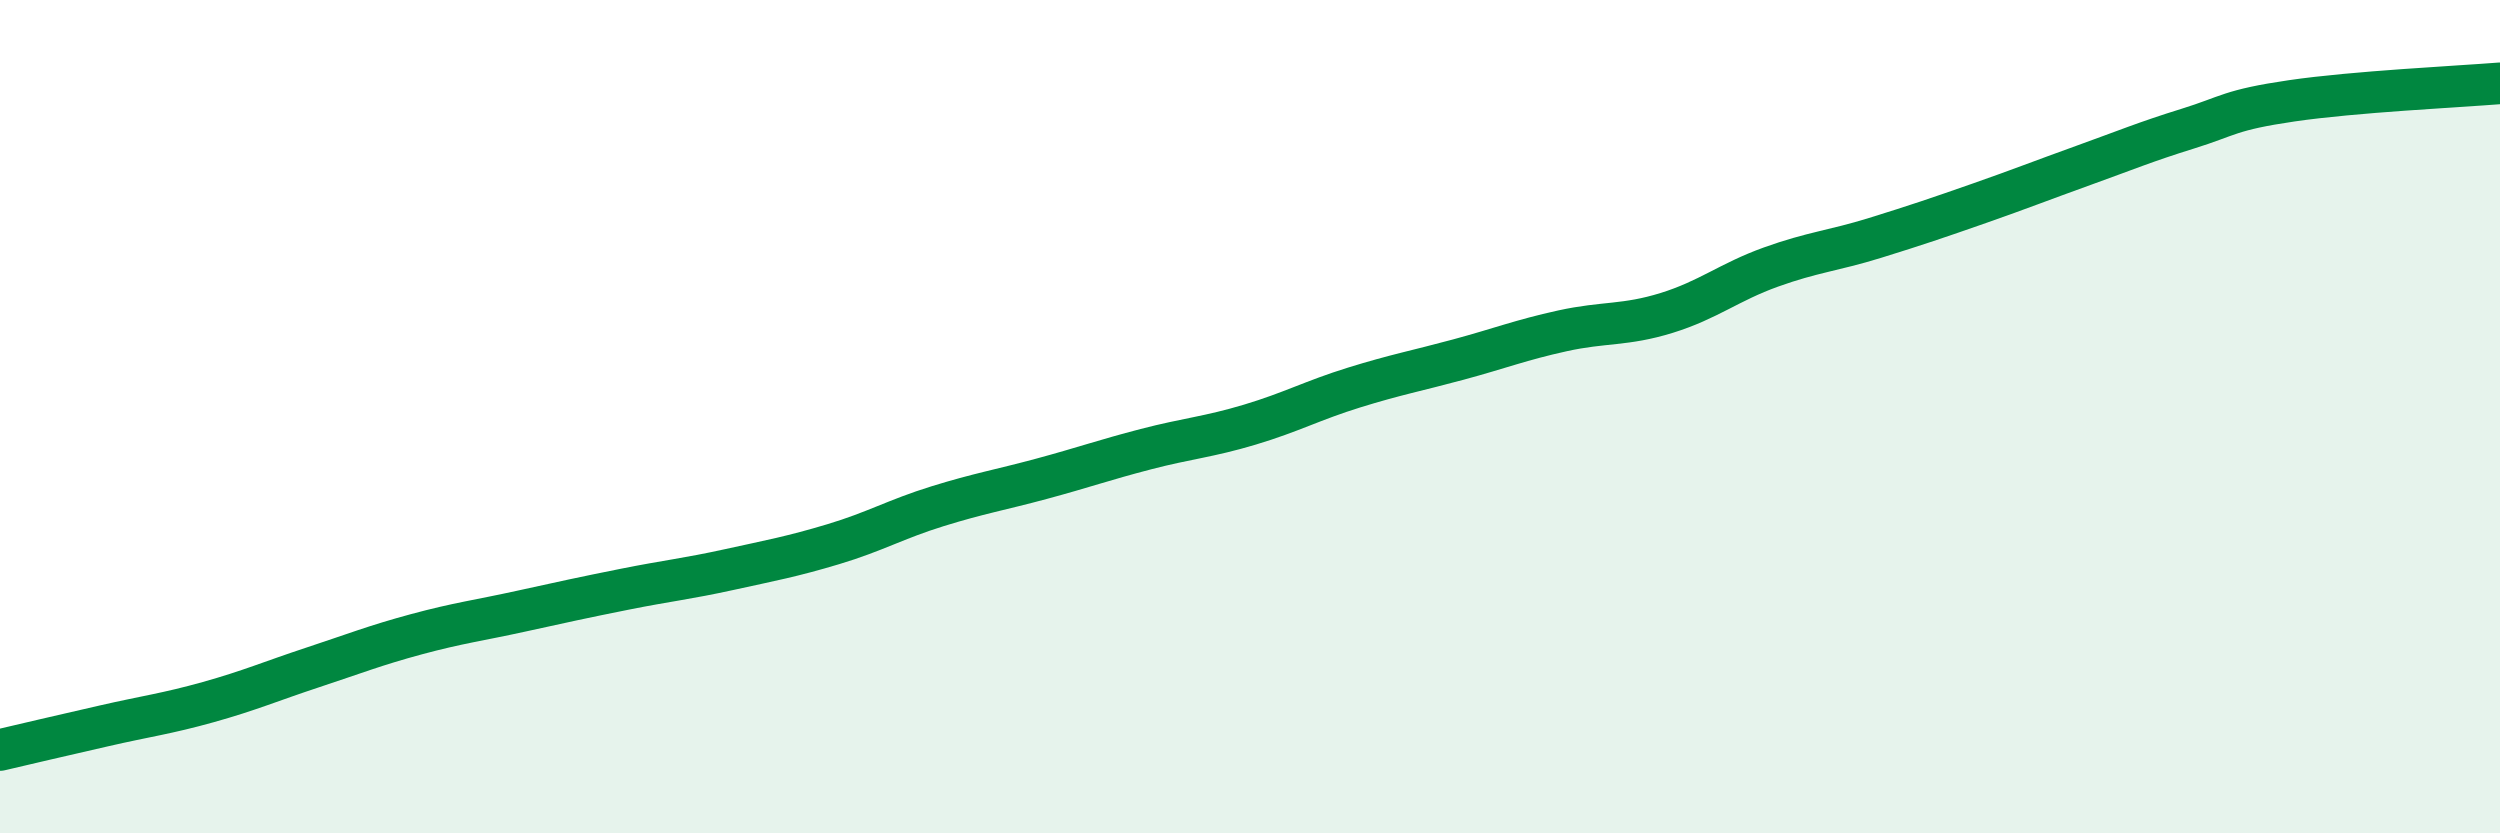
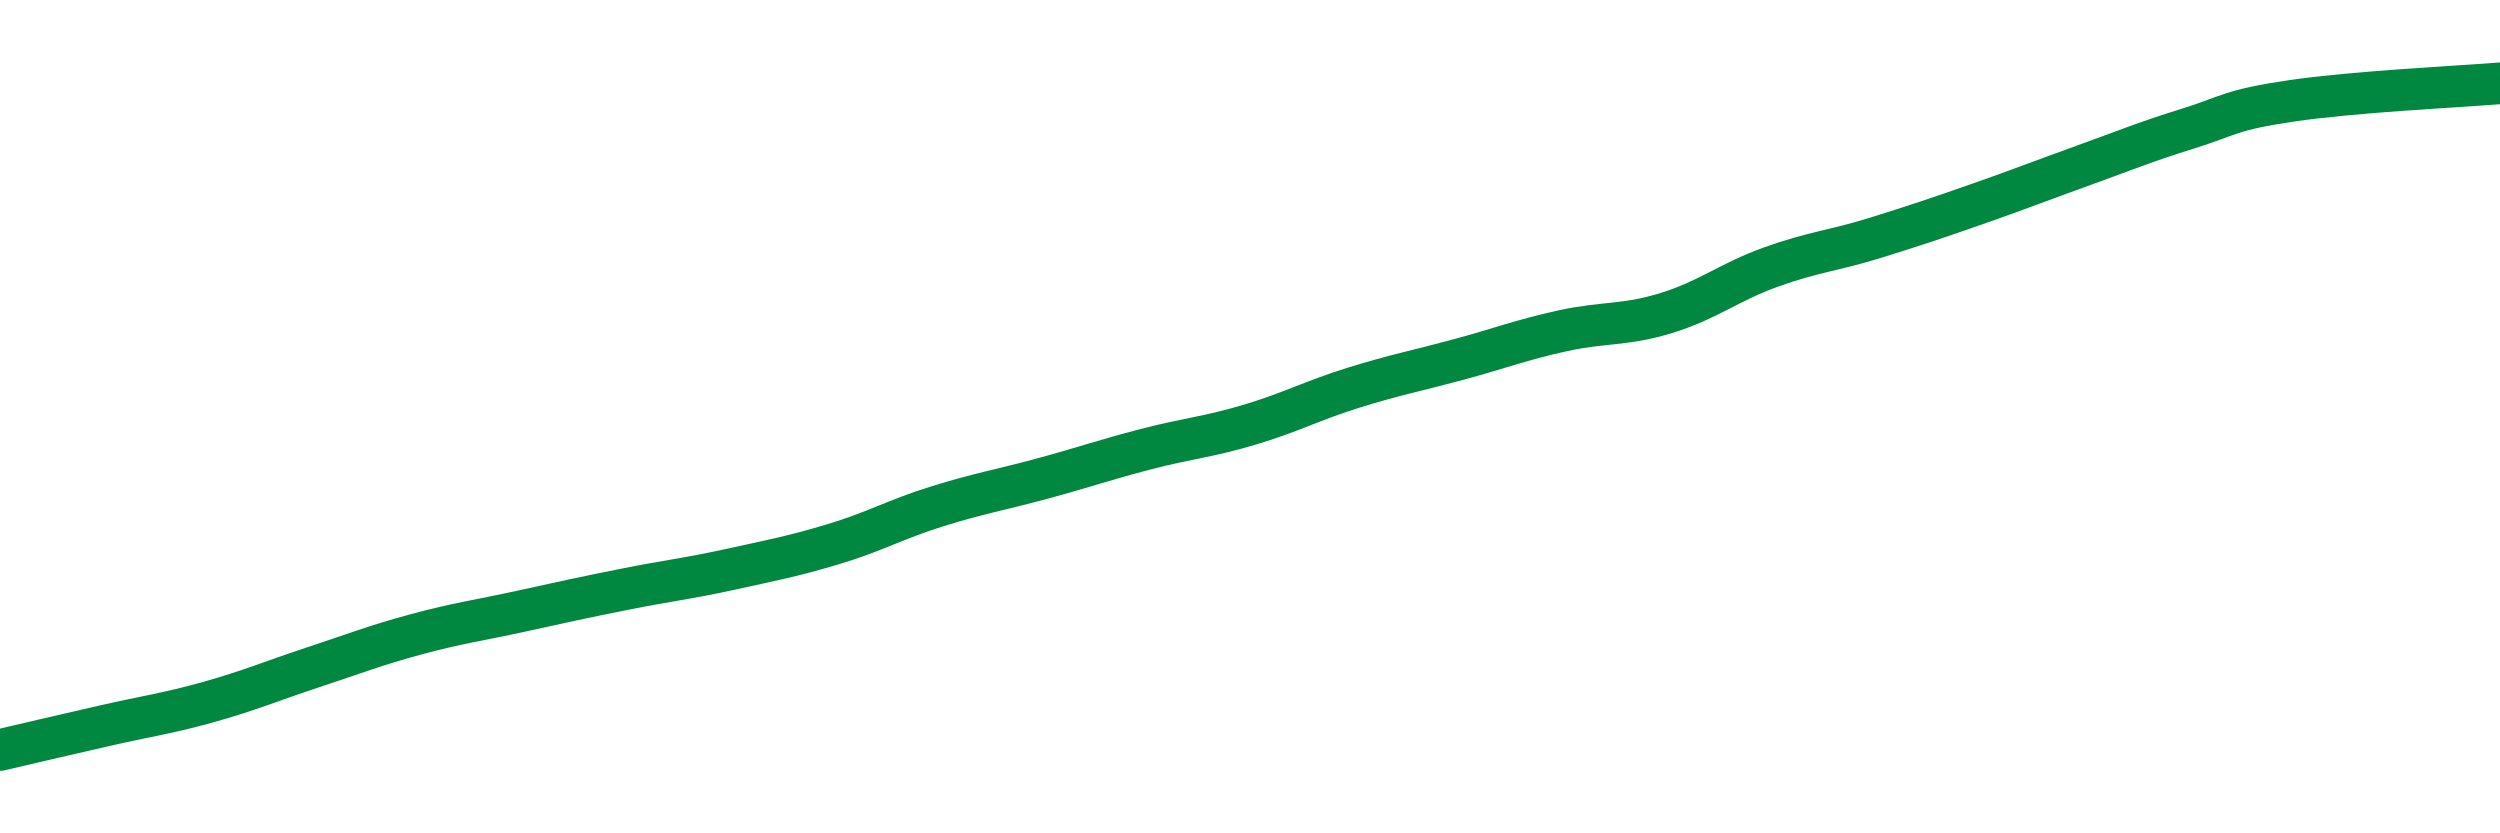
<svg xmlns="http://www.w3.org/2000/svg" width="60" height="20" viewBox="0 0 60 20">
-   <path d="M 0,18 C 0.5,17.88 1.5,17.65 2.5,17.42 C 3.5,17.19 4,17.13 5,16.85 C 6,16.57 6.5,16.35 7.5,16.02 C 8.5,15.69 9,15.49 10,15.22 C 11,14.95 11.5,14.89 12.5,14.67 C 13.5,14.45 14,14.34 15,14.14 C 16,13.94 16.5,13.89 17.5,13.67 C 18.5,13.45 19,13.36 20,13.06 C 21,12.76 21.5,12.46 22.5,12.15 C 23.5,11.84 24,11.76 25,11.49 C 26,11.22 26.5,11.04 27.5,10.78 C 28.5,10.52 29,10.49 30,10.19 C 31,9.89 31.5,9.61 32.5,9.3 C 33.5,8.99 34,8.9 35,8.63 C 36,8.36 36.5,8.16 37.5,7.94 C 38.5,7.72 39,7.82 40,7.51 C 41,7.2 41.5,6.77 42.5,6.41 C 43.5,6.05 44,6.02 45,5.71 C 46,5.4 46.5,5.23 47.5,4.88 C 48.5,4.53 49,4.33 50,3.97 C 51,3.61 51.5,3.4 52.5,3.09 C 53.5,2.78 53.5,2.64 55,2.42 C 56.5,2.2 59,2.08 60,2L60 20L0 20Z" fill="#008740" opacity="0.1" stroke-linecap="round" stroke-linejoin="round" />
  <path d="M 0,18 C 0.5,17.88 1.5,17.65 2.5,17.42 C 3.5,17.19 4,17.13 5,16.85 C 6,16.57 6.5,16.35 7.5,16.02 C 8.5,15.69 9,15.49 10,15.22 C 11,14.95 11.5,14.89 12.5,14.67 C 13.5,14.45 14,14.34 15,14.14 C 16,13.94 16.5,13.89 17.5,13.67 C 18.5,13.45 19,13.36 20,13.06 C 21,12.76 21.5,12.46 22.5,12.15 C 23.5,11.84 24,11.76 25,11.49 C 26,11.22 26.5,11.04 27.5,10.78 C 28.5,10.52 29,10.49 30,10.19 C 31,9.89 31.5,9.61 32.5,9.3 C 33.5,8.99 34,8.9 35,8.63 C 36,8.36 36.5,8.16 37.5,7.94 C 38.5,7.72 39,7.82 40,7.51 C 41,7.2 41.5,6.77 42.5,6.41 C 43.5,6.05 44,6.02 45,5.71 C 46,5.4 46.5,5.23 47.5,4.88 C 48.5,4.53 49,4.33 50,3.97 C 51,3.61 51.5,3.4 52.5,3.09 C 53.5,2.78 53.5,2.64 55,2.42 C 56.5,2.2 59,2.08 60,2" stroke="#008740" stroke-width="1" fill="none" stroke-linecap="round" stroke-linejoin="round" />
</svg>